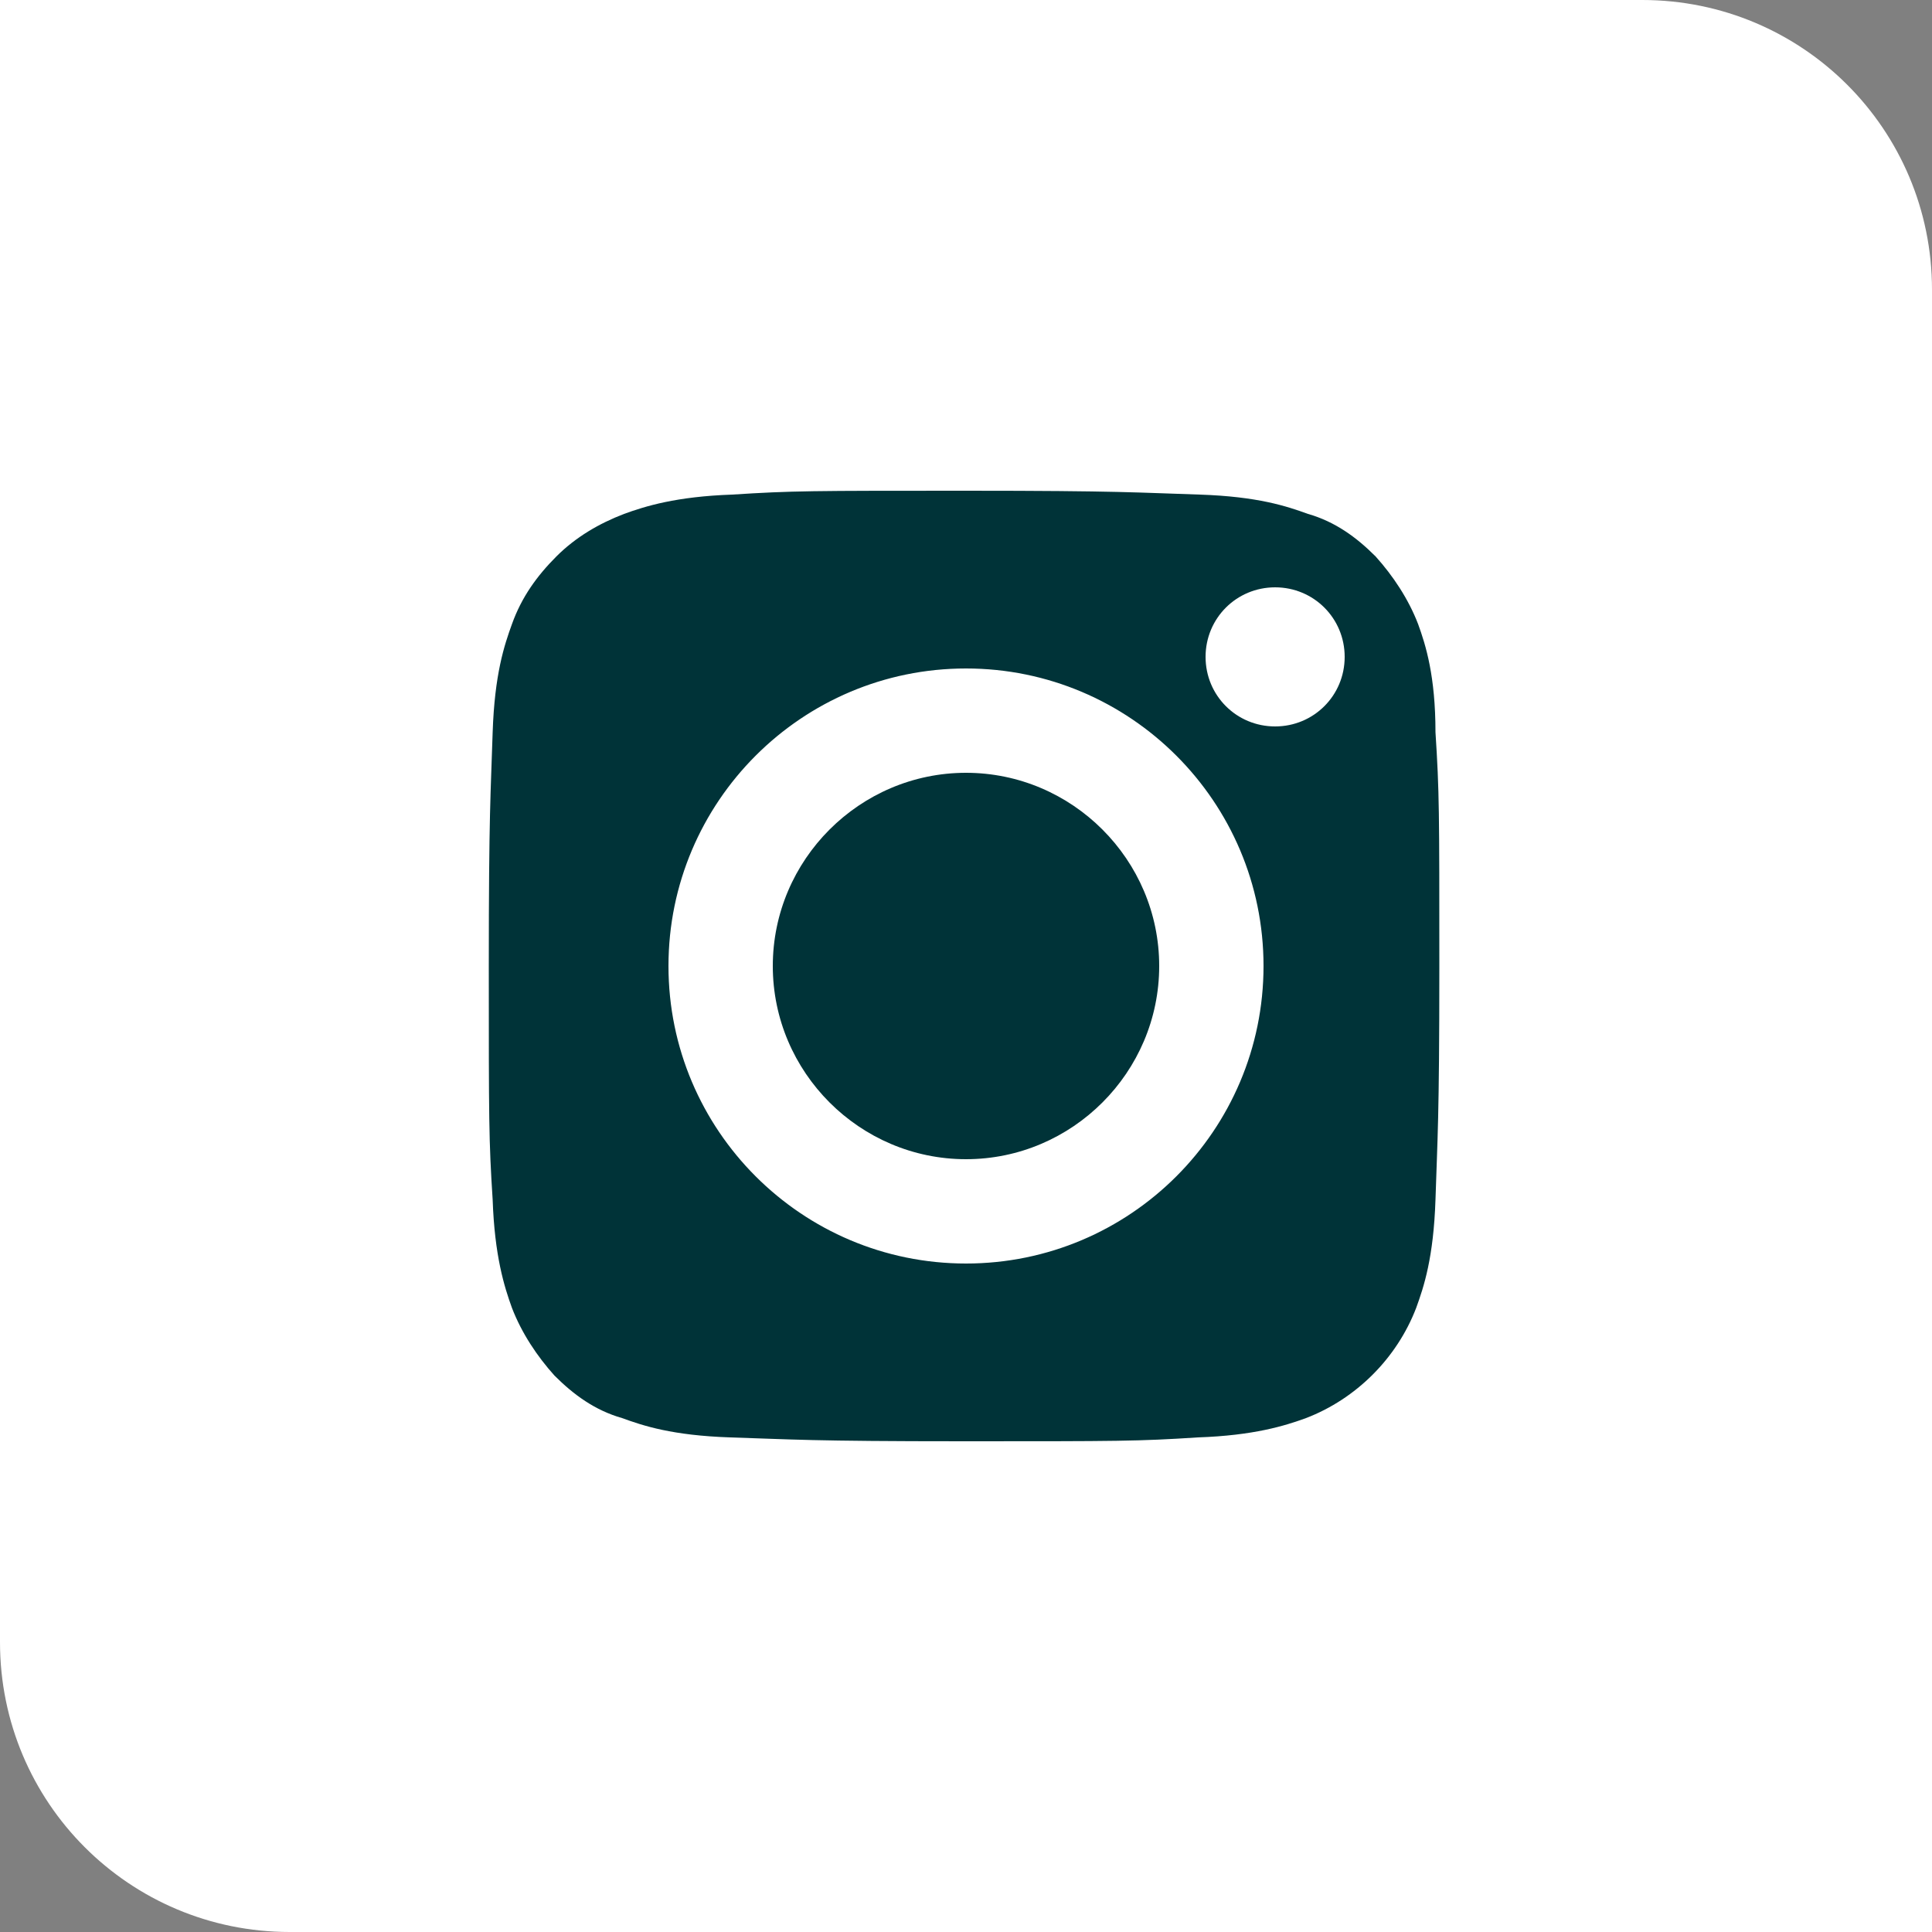
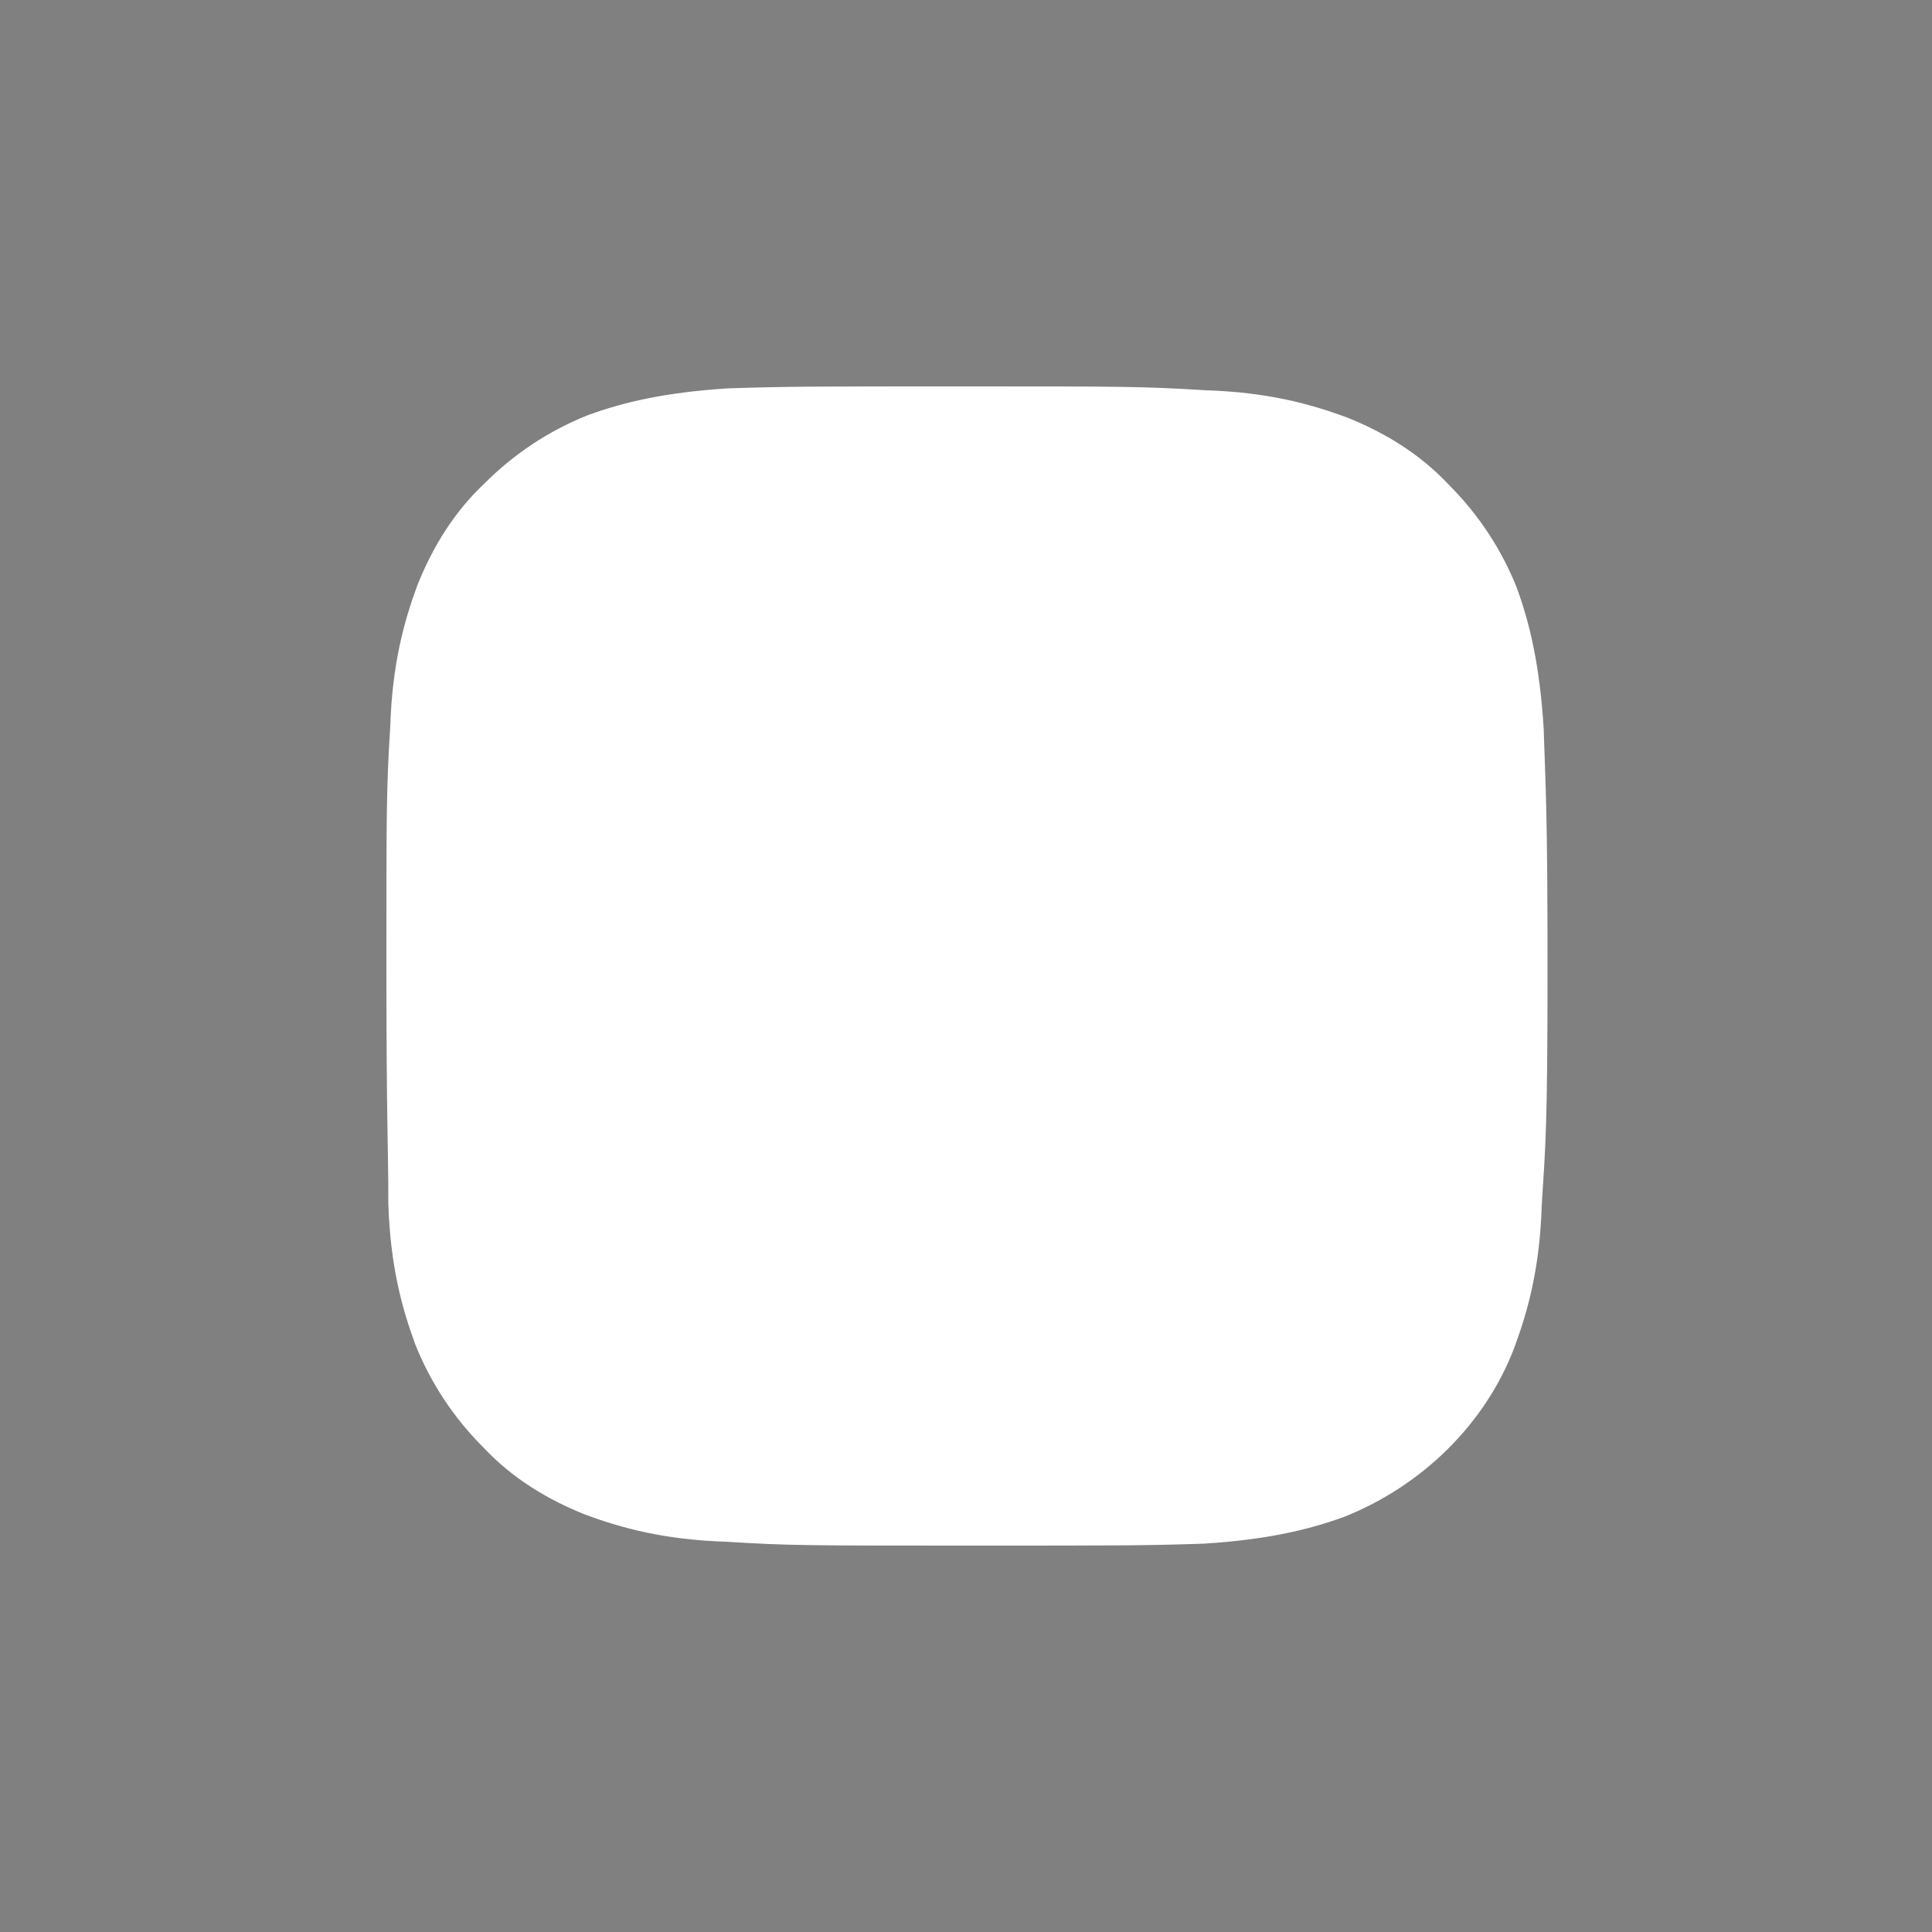
<svg xmlns="http://www.w3.org/2000/svg" version="1.1" id="Livello_1" x="0px" y="0px" viewBox="0 0 100 100" style="enable-background:new 0 0 100 100;" xml:space="preserve">
  <rect x="0" y="0" width="100" height="100" fill="#808080" stroke="none" />
  <style type="text/css">
	.st0{fill:#FFFFFF;}
	.st1{fill:#003338;}
</style>
  <g>
-     <path class="st0" d="M0,85V0h85c8.3,0,15,6.7,15,15v85H15C6.7,100,0,93.3,0,85z" />
    <path class="st0" d="M79.8,62.4c-0.1,3.2-0.7,5.4-1.4,7.3c-1.5,4-4.8,7.2-8.8,8.8c-1.9,0.7-4.1,1.2-7.3,1.4C59.2,80,58.2,80,50,80   s-9.2,0-12.4-0.2c-3.2-0.1-5.4-0.7-7.3-1.4c-2-0.8-3.8-1.9-5.3-3.5c-1.5-1.5-2.7-3.3-3.5-5.3c-0.7-1.9-1.3-4.1-1.4-7.3   C20.1,59.2,20,58.2,20,50s0-9.2,0.2-12.4c0.1-3.2,0.7-5.4,1.4-7.3c0.8-2,1.9-3.8,3.5-5.3c1.5-1.5,3.3-2.7,5.3-3.5   c1.9-0.7,4.1-1.2,7.3-1.4C40.9,20,41.9,20,50,20s9.2,0,12.4,0.2c3.2,0.1,5.4,0.7,7.3,1.4c2,0.8,3.8,1.9,5.3,3.5   c1.5,1.5,2.7,3.3,3.5,5.3c0.7,1.9,1.2,4.1,1.4,7.3c0.1,3.2,0.2,4.2,0.2,12.4S80,59.2,79.8,62.4L79.8,62.4z" />
-     <path class="st1" d="M50,40c-5.5,0-10,4.5-10,10s4.5,10,10,10s10-4.5,10-10S55.5,40,50,40z" />
-     <path class="st1" d="M73.4,32.3c-0.5-1.3-1.3-2.5-2.2-3.5c-1-1-2.1-1.8-3.5-2.2c-1.1-0.4-2.6-0.9-5.6-1c-3.2-0.1-4.1-0.2-12.1-0.2   s-9,0-12.1,0.2c-2.9,0.1-4.5,0.6-5.6,1c-1.3,0.5-2.5,1.2-3.5,2.2c-1,1-1.8,2.1-2.3,3.5c-0.4,1.1-0.9,2.6-1,5.6   c-0.1,3.2-0.2,4.1-0.2,12.1s0,9,0.2,12.1c0.1,2.9,0.6,4.5,1,5.6c0.5,1.3,1.3,2.5,2.2,3.5c1,1,2.1,1.8,3.5,2.2   c1.1,0.4,2.6,0.9,5.6,1c3.2,0.1,4.1,0.2,12.1,0.2c8,0,9,0,12.1-0.2c2.9-0.1,4.5-0.6,5.6-1c2.6-1,4.7-3.1,5.7-5.7   c0.4-1.1,0.9-2.6,1-5.6c0.1-3.2,0.2-4.1,0.2-12.1s0-9-0.2-12.1C74.3,35,73.8,33.4,73.4,32.3L73.4,32.3z M50,65.4   c-8.5,0-15.4-6.9-15.4-15.4S41.5,34.6,50,34.6S65.4,41.5,65.4,50S58.5,65.4,50,65.4z M66,37.6c-2,0-3.6-1.6-3.6-3.6   c0-2,1.6-3.6,3.6-3.6c2,0,3.6,1.6,3.6,3.6C69.6,36,68,37.6,66,37.6z" />
  </g>
</svg>